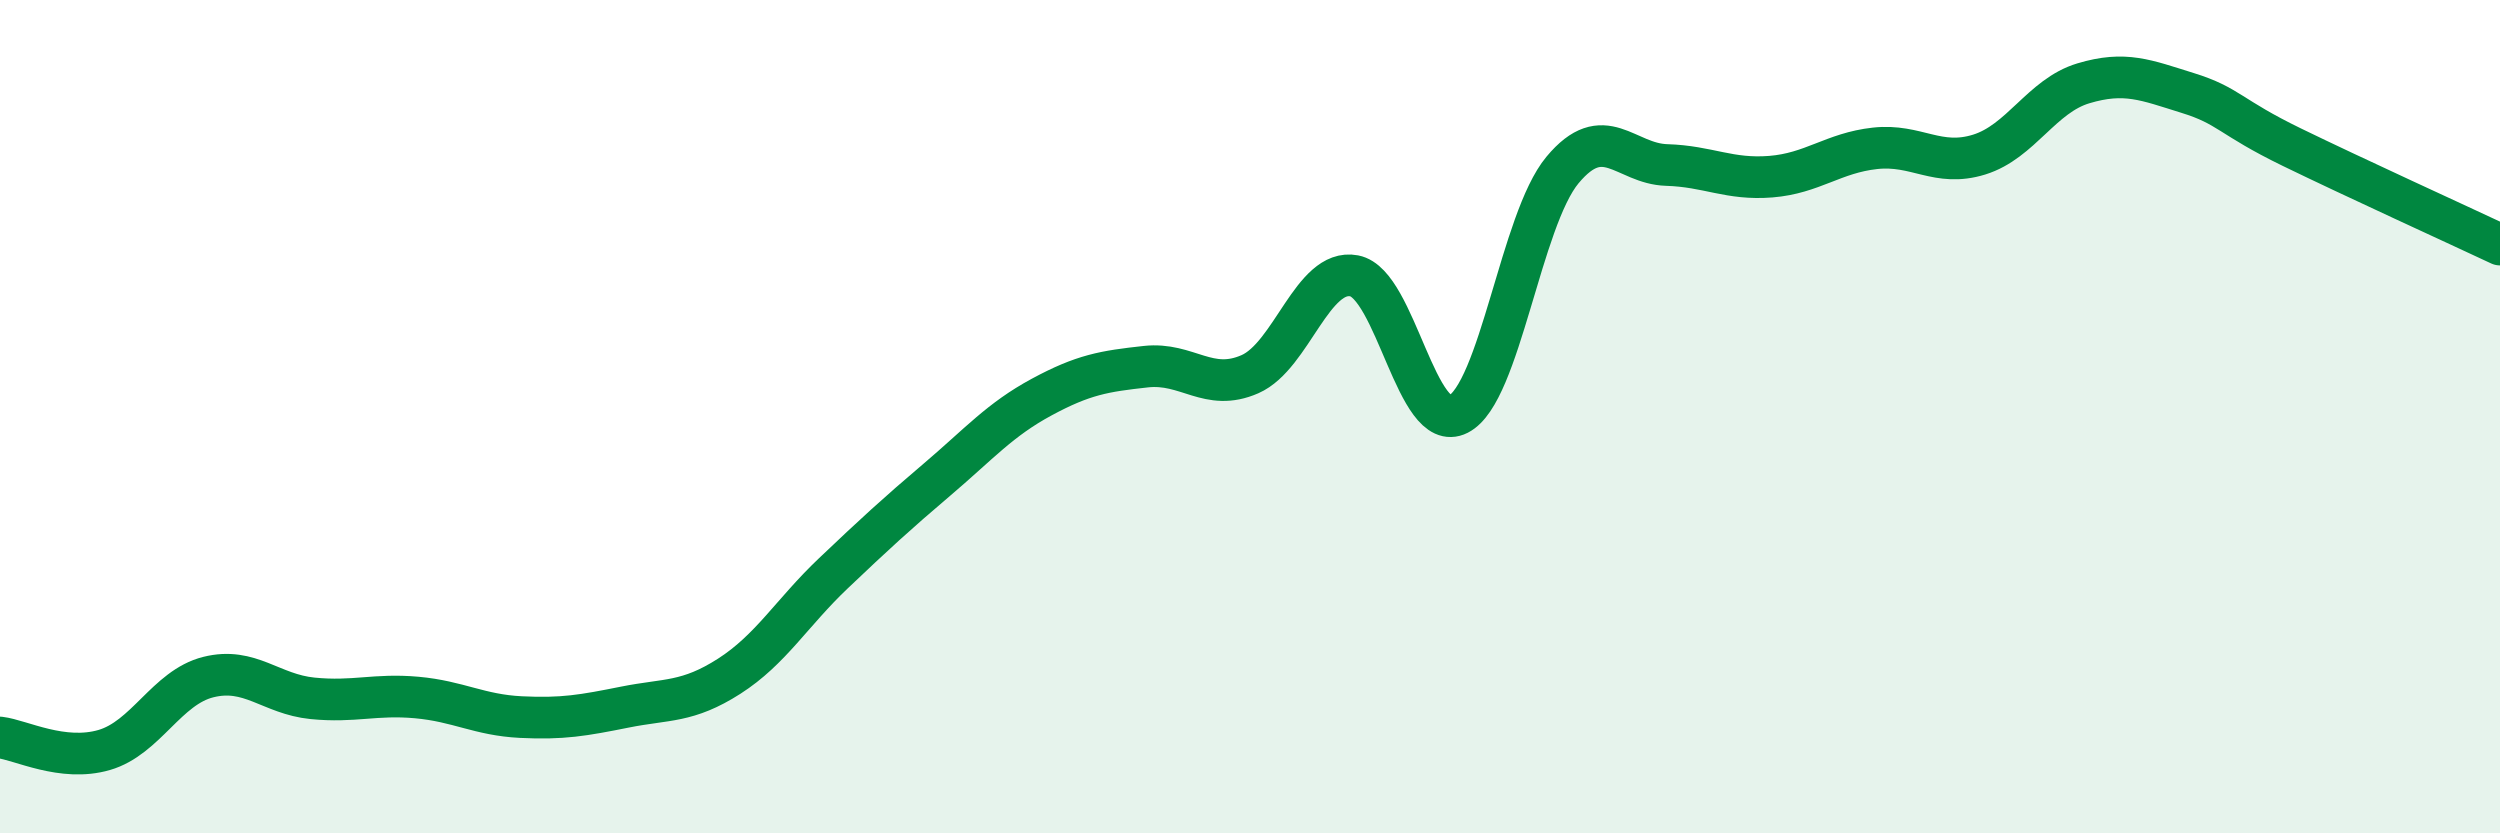
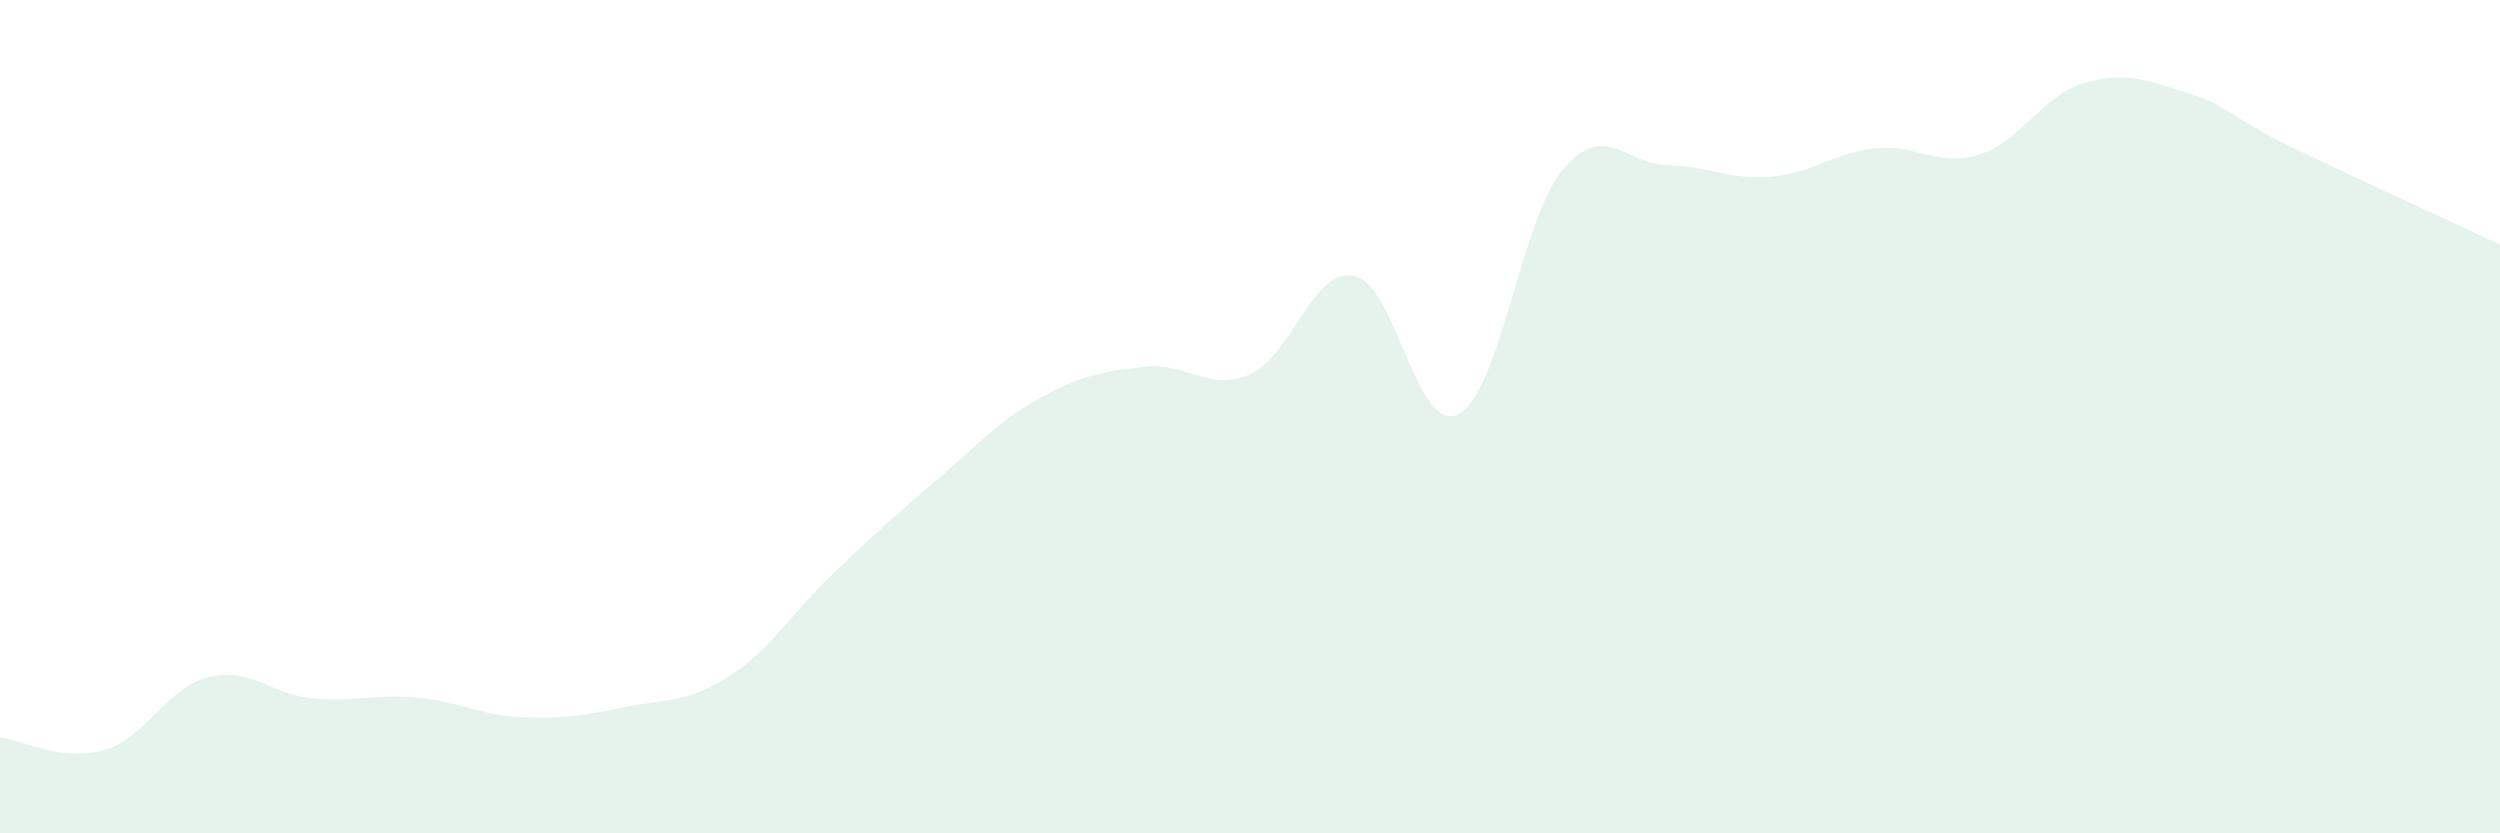
<svg xmlns="http://www.w3.org/2000/svg" width="60" height="20" viewBox="0 0 60 20">
  <path d="M 0,17.7 C 0.5,17.76 1.5,18.29 2.5,18 C 3.5,17.71 4,16.5 5,16.25 C 6,16 6.5,16.66 7.5,16.76 C 8.5,16.86 9,16.65 10,16.74 C 11,16.83 11.5,17.16 12.5,17.21 C 13.5,17.26 14,17.17 15,16.97 C 16,16.77 16.5,16.87 17.5,16.23 C 18.5,15.59 19,14.71 20,13.76 C 21,12.81 21.5,12.35 22.5,11.5 C 23.5,10.65 24,10.07 25,9.53 C 26,8.99 26.5,8.91 27.5,8.8 C 28.5,8.69 29,9.42 30,8.98 C 31,8.54 31.5,6.43 32.5,6.62 C 33.5,6.81 34,10.45 35,9.94 C 36,9.43 36.5,5.28 37.5,4.08 C 38.5,2.88 39,3.93 40,3.96 C 41,3.99 41.5,4.32 42.5,4.24 C 43.5,4.16 44,3.67 45,3.56 C 46,3.45 46.5,4.02 47.5,3.71 C 48.5,3.4 49,2.3 50,2 C 51,1.7 51.5,1.92 52.5,2.23 C 53.5,2.54 53.5,2.8 55,3.53 C 56.5,4.26 59,5.4 60,5.87L60 20L0 20Z" fill="#008740" opacity="0.1" stroke-linecap="round" stroke-linejoin="round" />
-   <path d="M 0,17.7 C 0.5,17.76 1.5,18.29 2.5,18 C 3.5,17.71 4,16.5 5,16.25 C 6,16 6.5,16.66 7.5,16.76 C 8.5,16.86 9,16.65 10,16.74 C 11,16.83 11.5,17.16 12.5,17.21 C 13.5,17.26 14,17.17 15,16.97 C 16,16.77 16.5,16.87 17.5,16.23 C 18.5,15.59 19,14.71 20,13.76 C 21,12.81 21.5,12.35 22.5,11.5 C 23.5,10.65 24,10.07 25,9.53 C 26,8.99 26.5,8.91 27.5,8.8 C 28.5,8.69 29,9.42 30,8.98 C 31,8.54 31.5,6.43 32.5,6.62 C 33.5,6.81 34,10.45 35,9.94 C 36,9.43 36.5,5.28 37.5,4.08 C 38.5,2.88 39,3.93 40,3.96 C 41,3.99 41.5,4.32 42.5,4.24 C 43.5,4.16 44,3.67 45,3.56 C 46,3.45 46.5,4.02 47.5,3.71 C 48.5,3.4 49,2.3 50,2 C 51,1.7 51.5,1.92 52.5,2.23 C 53.5,2.54 53.5,2.8 55,3.53 C 56.5,4.26 59,5.4 60,5.87" stroke="#008740" stroke-width="1" fill="none" stroke-linecap="round" stroke-linejoin="round" />
</svg>